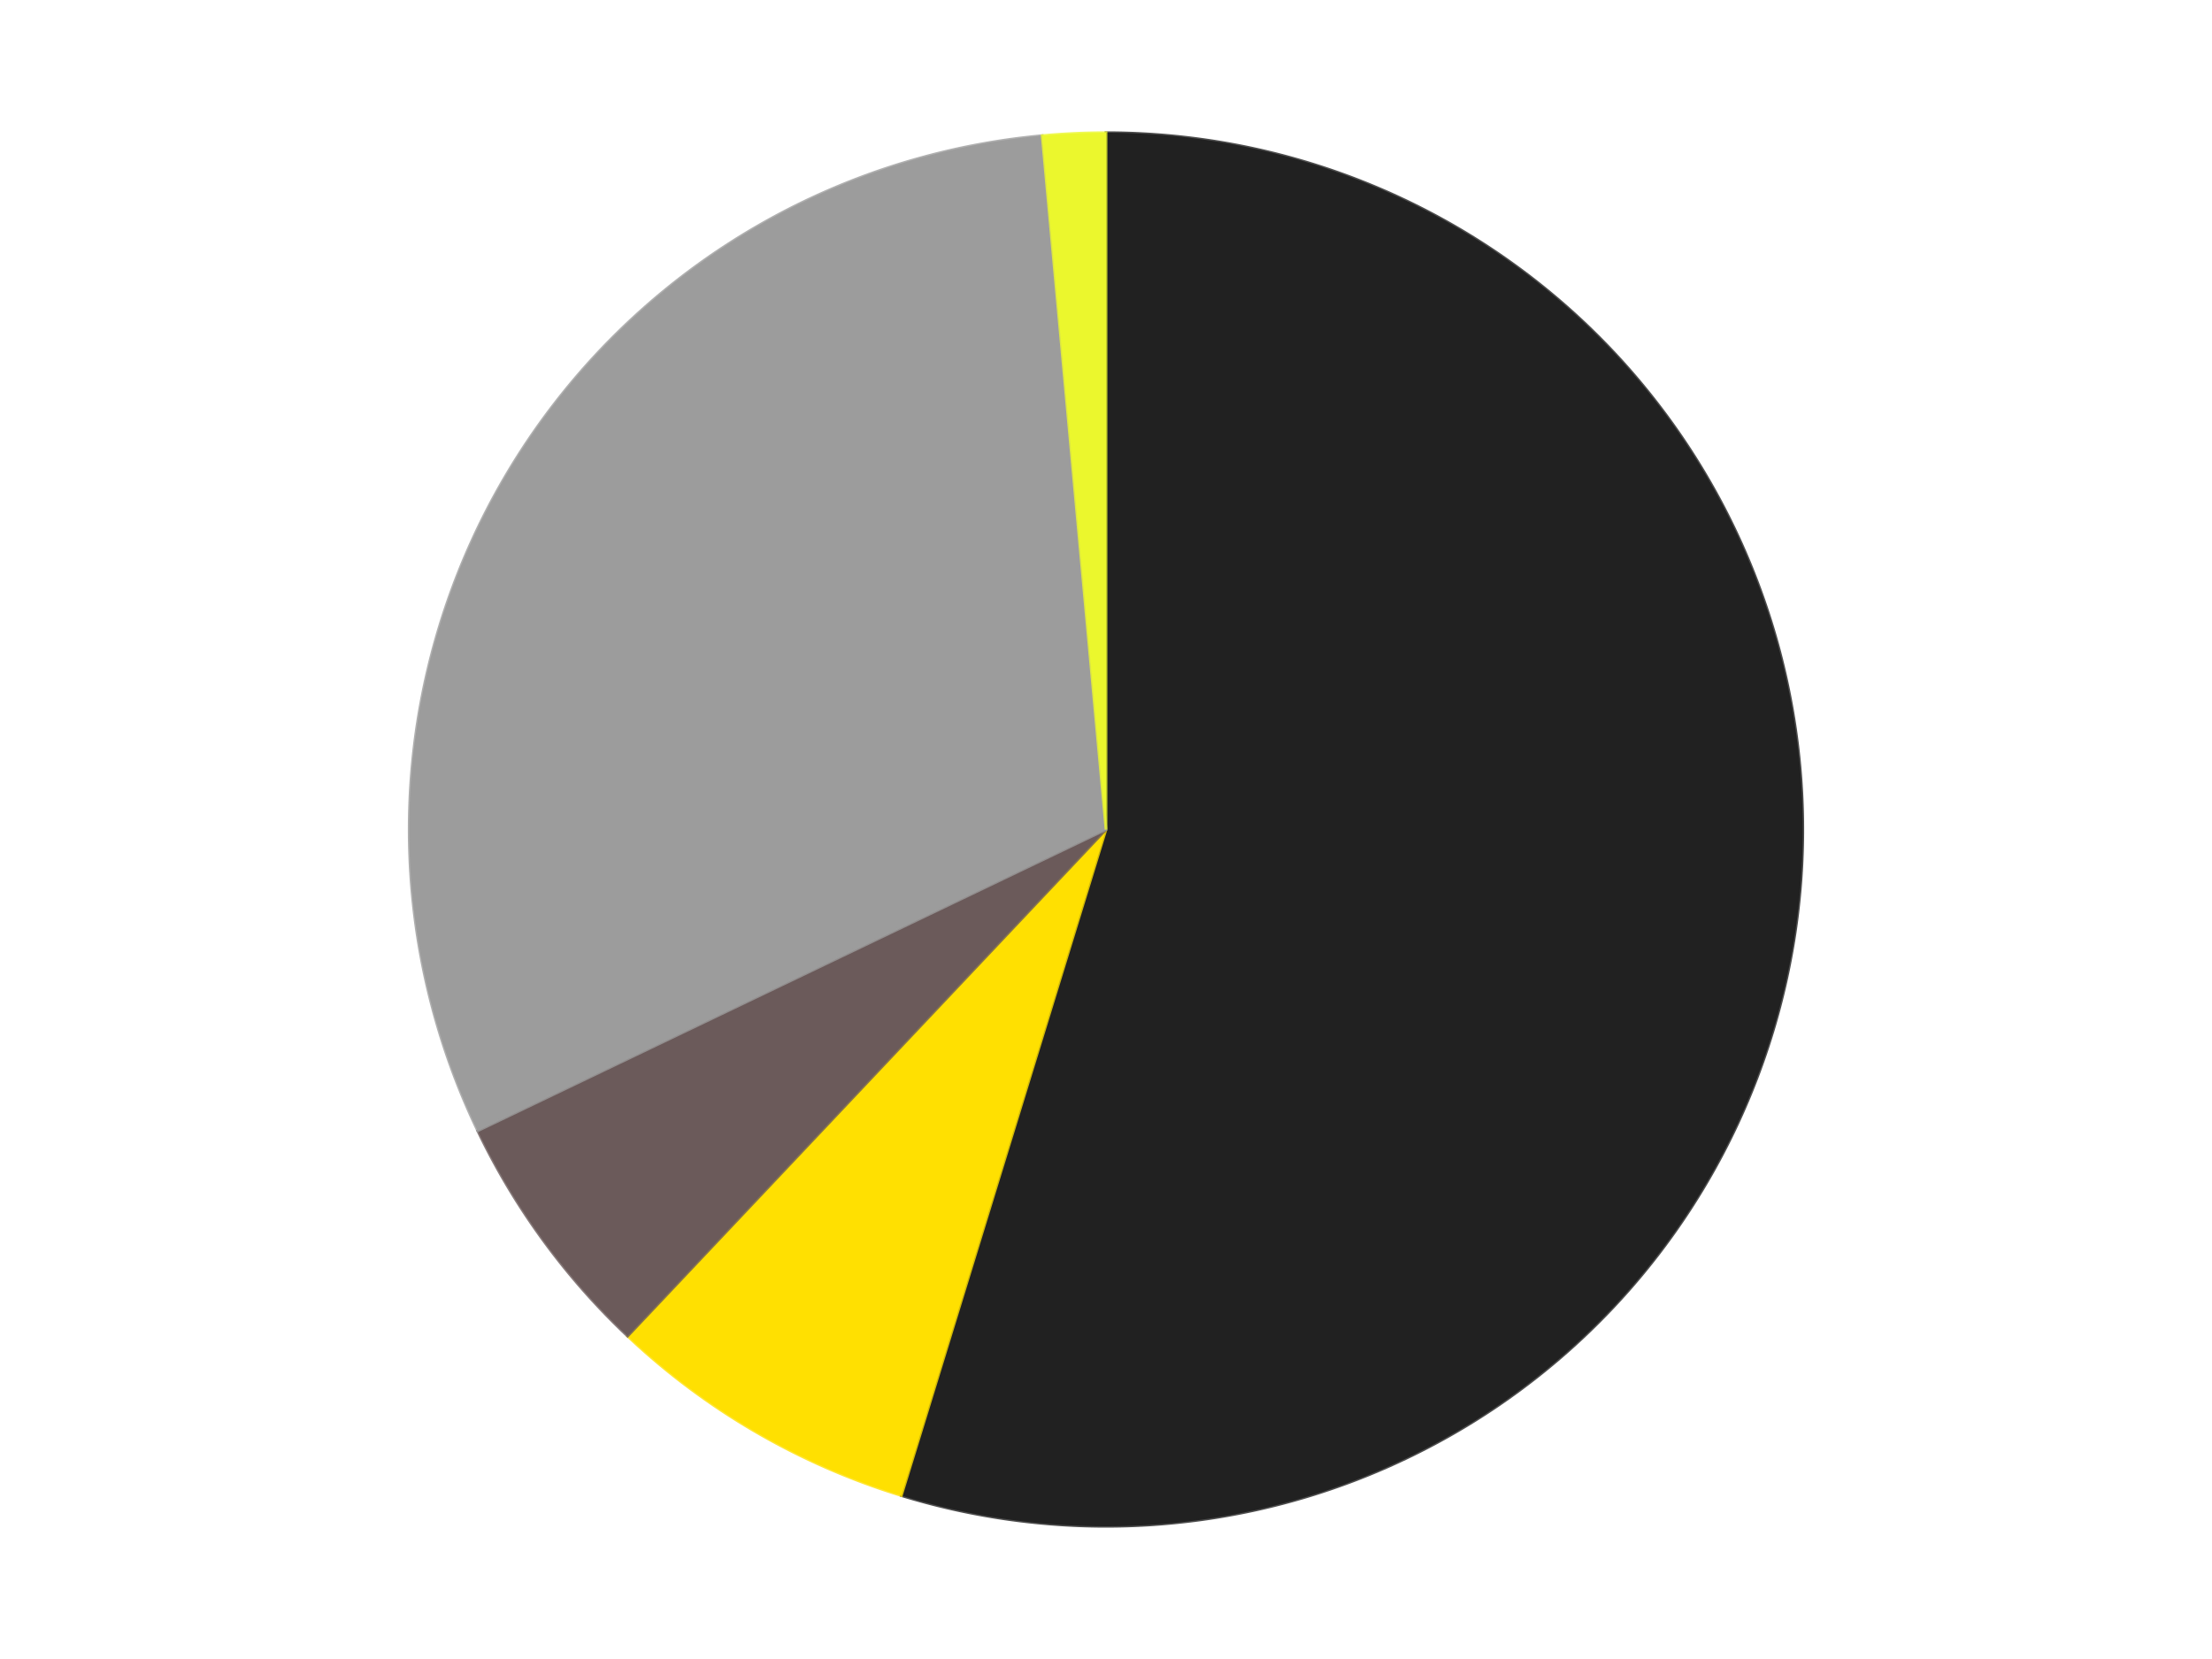
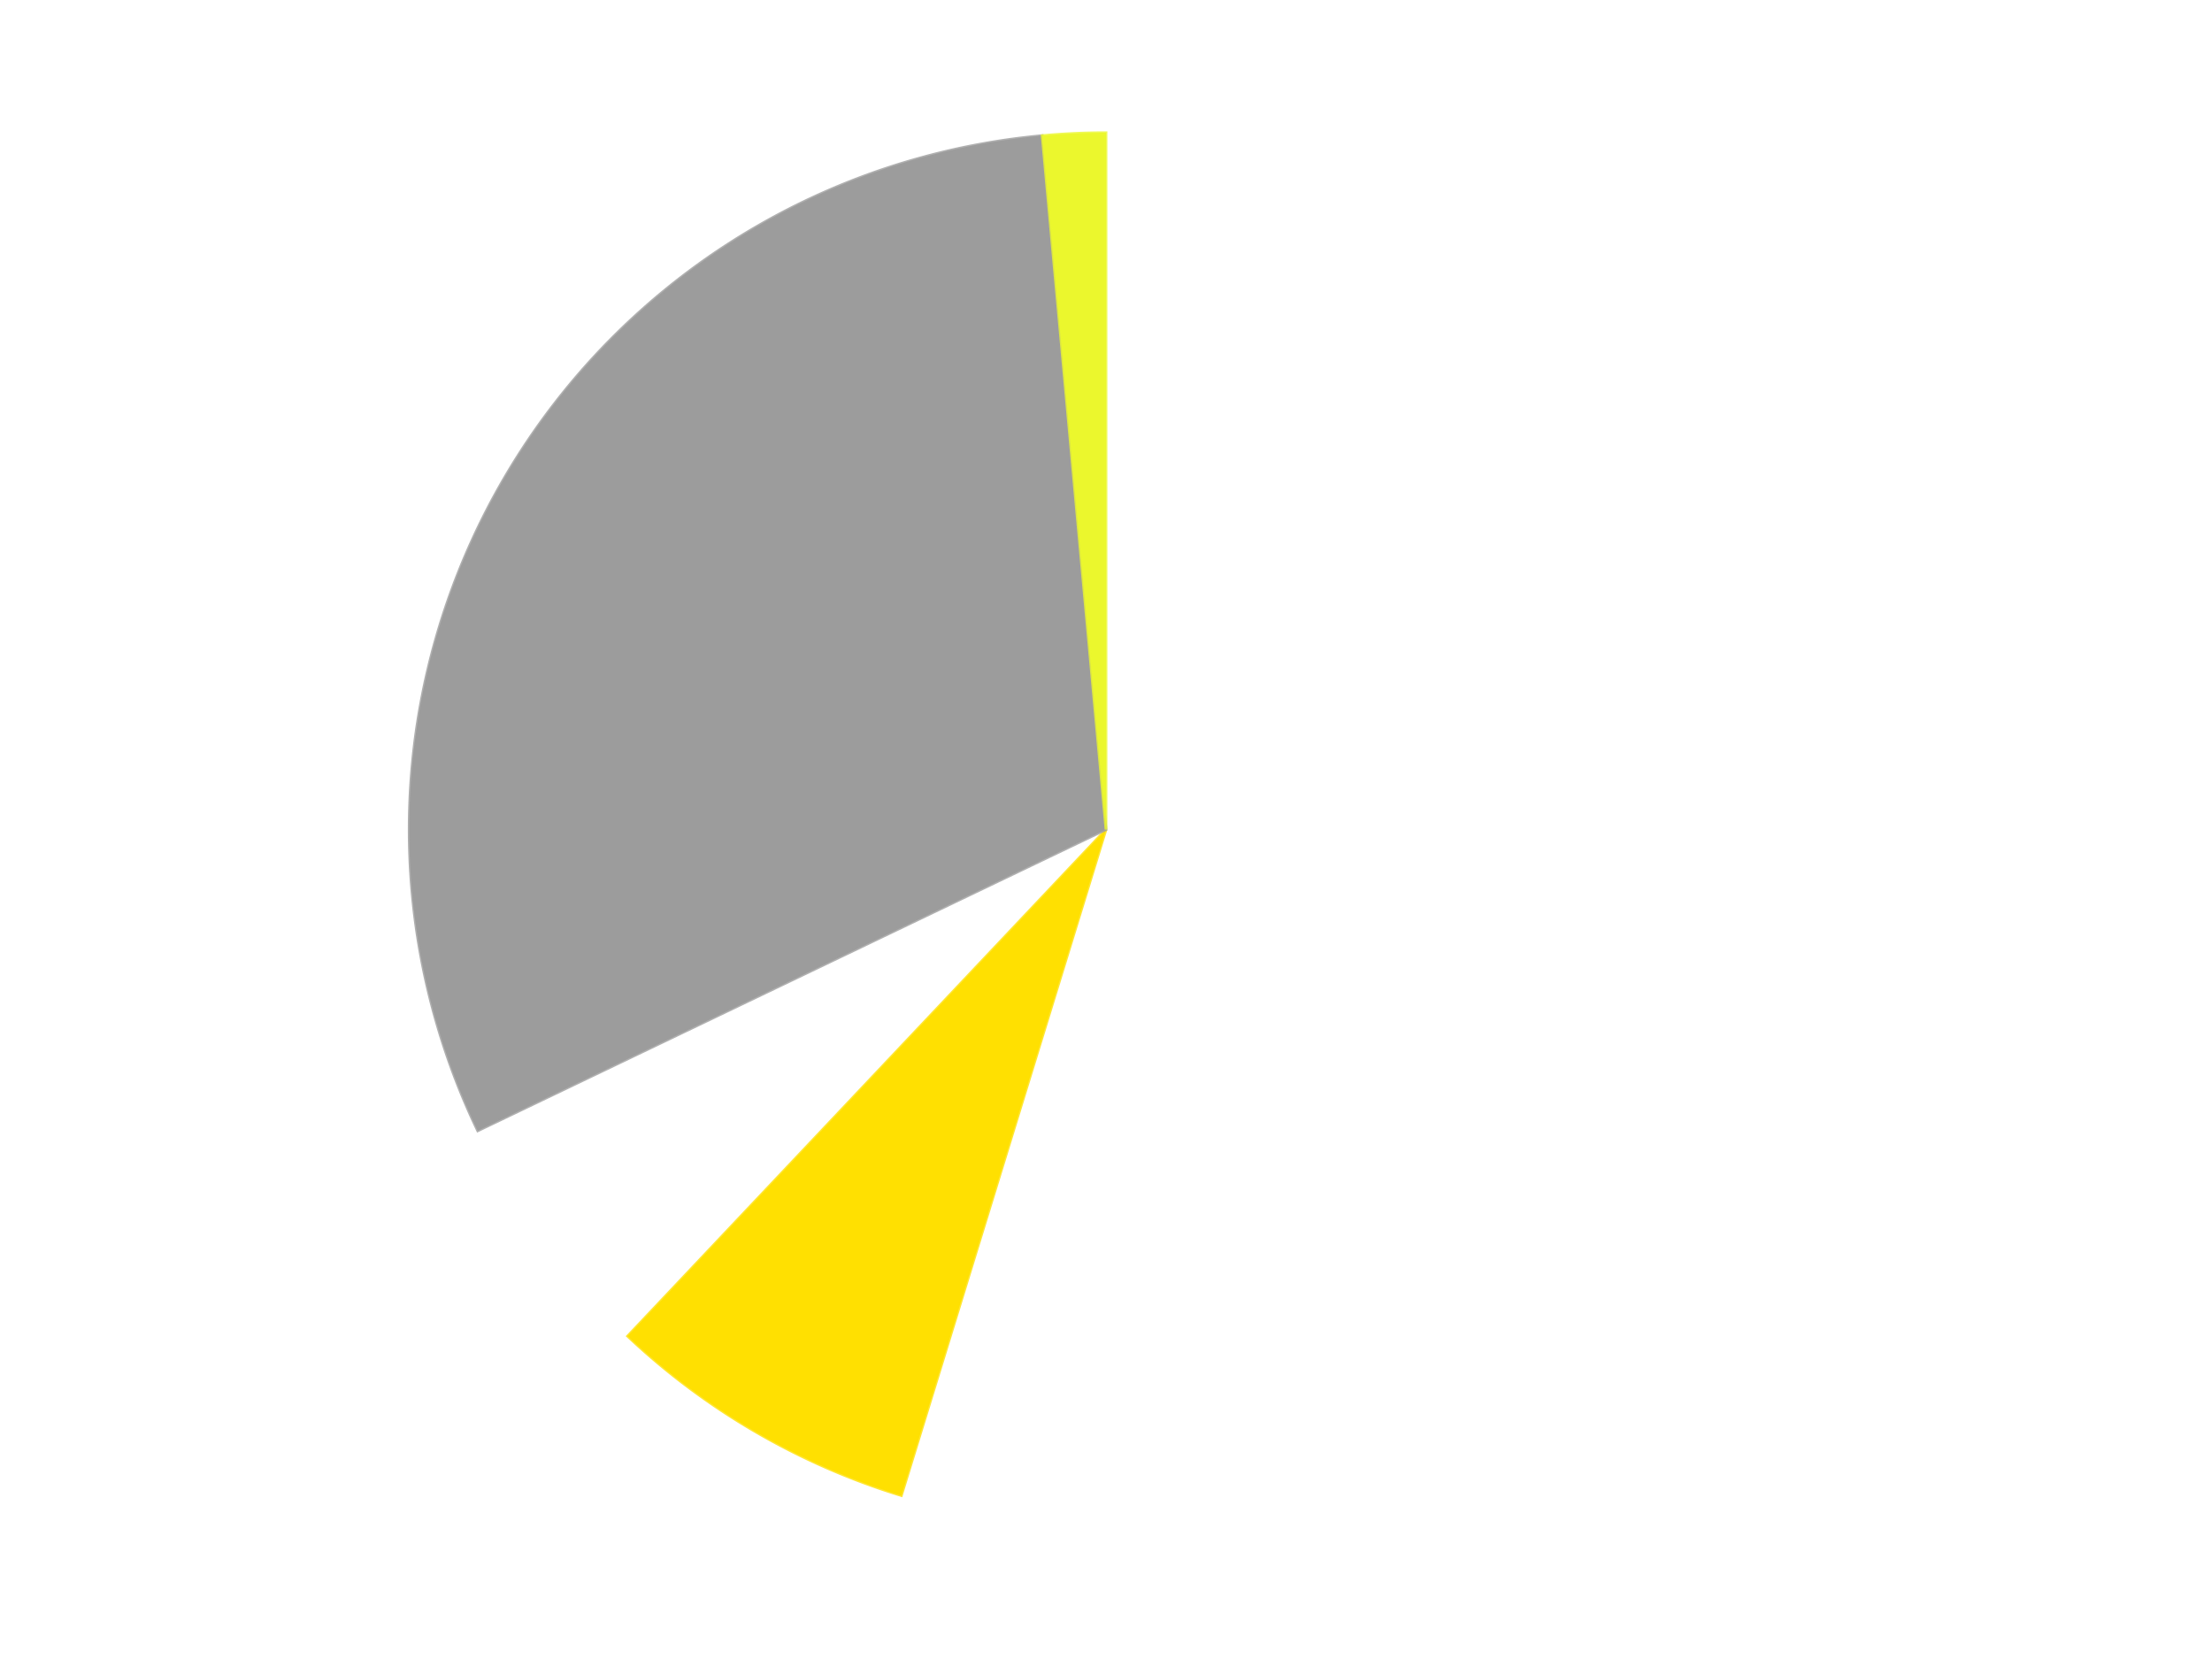
<svg xmlns="http://www.w3.org/2000/svg" xmlns:xlink="http://www.w3.org/1999/xlink" id="chart-172fd5ae-a407-4dbd-9031-b675d6063b26" class="pygal-chart" viewBox="0 0 800 600">
  <defs>
    <style type="text/css">#chart-172fd5ae-a407-4dbd-9031-b675d6063b26{-webkit-user-select:none;-webkit-font-smoothing:antialiased;font-family:Consolas,"Liberation Mono",Menlo,Courier,monospace}#chart-172fd5ae-a407-4dbd-9031-b675d6063b26 .title{font-family:Consolas,"Liberation Mono",Menlo,Courier,monospace;font-size:16px}#chart-172fd5ae-a407-4dbd-9031-b675d6063b26 .legends .legend text{font-family:Consolas,"Liberation Mono",Menlo,Courier,monospace;font-size:14px}#chart-172fd5ae-a407-4dbd-9031-b675d6063b26 .axis text{font-family:Consolas,"Liberation Mono",Menlo,Courier,monospace;font-size:10px}#chart-172fd5ae-a407-4dbd-9031-b675d6063b26 .axis text.major{font-family:Consolas,"Liberation Mono",Menlo,Courier,monospace;font-size:10px}#chart-172fd5ae-a407-4dbd-9031-b675d6063b26 .text-overlay text.value{font-family:Consolas,"Liberation Mono",Menlo,Courier,monospace;font-size:16px}#chart-172fd5ae-a407-4dbd-9031-b675d6063b26 .text-overlay text.label{font-family:Consolas,"Liberation Mono",Menlo,Courier,monospace;font-size:10px}#chart-172fd5ae-a407-4dbd-9031-b675d6063b26 .tooltip{font-family:Consolas,"Liberation Mono",Menlo,Courier,monospace;font-size:14px}#chart-172fd5ae-a407-4dbd-9031-b675d6063b26 text.no_data{font-family:Consolas,"Liberation Mono",Menlo,Courier,monospace;font-size:64px}
#chart-172fd5ae-a407-4dbd-9031-b675d6063b26{background-color:transparent}#chart-172fd5ae-a407-4dbd-9031-b675d6063b26 path,#chart-172fd5ae-a407-4dbd-9031-b675d6063b26 line,#chart-172fd5ae-a407-4dbd-9031-b675d6063b26 rect,#chart-172fd5ae-a407-4dbd-9031-b675d6063b26 circle{-webkit-transition:150ms;-moz-transition:150ms;transition:150ms}#chart-172fd5ae-a407-4dbd-9031-b675d6063b26 .graph &gt; .background{fill:transparent}#chart-172fd5ae-a407-4dbd-9031-b675d6063b26 .plot &gt; .background{fill:transparent}#chart-172fd5ae-a407-4dbd-9031-b675d6063b26 .graph{fill:rgba(0,0,0,.87)}#chart-172fd5ae-a407-4dbd-9031-b675d6063b26 text.no_data{fill:rgba(0,0,0,1)}#chart-172fd5ae-a407-4dbd-9031-b675d6063b26 .title{fill:rgba(0,0,0,1)}#chart-172fd5ae-a407-4dbd-9031-b675d6063b26 .legends .legend text{fill:rgba(0,0,0,.87)}#chart-172fd5ae-a407-4dbd-9031-b675d6063b26 .legends .legend:hover text{fill:rgba(0,0,0,1)}#chart-172fd5ae-a407-4dbd-9031-b675d6063b26 .axis .line{stroke:rgba(0,0,0,1)}#chart-172fd5ae-a407-4dbd-9031-b675d6063b26 .axis .guide.line{stroke:rgba(0,0,0,.54)}#chart-172fd5ae-a407-4dbd-9031-b675d6063b26 .axis .major.line{stroke:rgba(0,0,0,.87)}#chart-172fd5ae-a407-4dbd-9031-b675d6063b26 .axis text.major{fill:rgba(0,0,0,1)}#chart-172fd5ae-a407-4dbd-9031-b675d6063b26 .axis.y .guides:hover .guide.line,#chart-172fd5ae-a407-4dbd-9031-b675d6063b26 .line-graph .axis.x .guides:hover .guide.line,#chart-172fd5ae-a407-4dbd-9031-b675d6063b26 .stackedline-graph .axis.x .guides:hover .guide.line,#chart-172fd5ae-a407-4dbd-9031-b675d6063b26 .xy-graph .axis.x .guides:hover .guide.line{stroke:rgba(0,0,0,1)}#chart-172fd5ae-a407-4dbd-9031-b675d6063b26 .axis .guides:hover text{fill:rgba(0,0,0,1)}#chart-172fd5ae-a407-4dbd-9031-b675d6063b26 .reactive{fill-opacity:1.0;stroke-opacity:.8;stroke-width:1}#chart-172fd5ae-a407-4dbd-9031-b675d6063b26 .ci{stroke:rgba(0,0,0,.87)}#chart-172fd5ae-a407-4dbd-9031-b675d6063b26 .reactive.active,#chart-172fd5ae-a407-4dbd-9031-b675d6063b26 .active .reactive{fill-opacity:0.6;stroke-opacity:.9;stroke-width:4}#chart-172fd5ae-a407-4dbd-9031-b675d6063b26 .ci .reactive.active{stroke-width:1.5}#chart-172fd5ae-a407-4dbd-9031-b675d6063b26 .series text{fill:rgba(0,0,0,1)}#chart-172fd5ae-a407-4dbd-9031-b675d6063b26 .tooltip rect{fill:transparent;stroke:rgba(0,0,0,1);-webkit-transition:opacity 150ms;-moz-transition:opacity 150ms;transition:opacity 150ms}#chart-172fd5ae-a407-4dbd-9031-b675d6063b26 .tooltip .label{fill:rgba(0,0,0,.87)}#chart-172fd5ae-a407-4dbd-9031-b675d6063b26 .tooltip .label{fill:rgba(0,0,0,.87)}#chart-172fd5ae-a407-4dbd-9031-b675d6063b26 .tooltip .legend{font-size:.8em;fill:rgba(0,0,0,.54)}#chart-172fd5ae-a407-4dbd-9031-b675d6063b26 .tooltip .x_label{font-size:.6em;fill:rgba(0,0,0,1)}#chart-172fd5ae-a407-4dbd-9031-b675d6063b26 .tooltip .xlink{font-size:.5em;text-decoration:underline}#chart-172fd5ae-a407-4dbd-9031-b675d6063b26 .tooltip .value{font-size:1.5em}#chart-172fd5ae-a407-4dbd-9031-b675d6063b26 .bound{font-size:.5em}#chart-172fd5ae-a407-4dbd-9031-b675d6063b26 .max-value{font-size:.75em;fill:rgba(0,0,0,.54)}#chart-172fd5ae-a407-4dbd-9031-b675d6063b26 .map-element{fill:transparent;stroke:rgba(0,0,0,.54) !important}#chart-172fd5ae-a407-4dbd-9031-b675d6063b26 .map-element .reactive{fill-opacity:inherit;stroke-opacity:inherit}#chart-172fd5ae-a407-4dbd-9031-b675d6063b26 .color-0,#chart-172fd5ae-a407-4dbd-9031-b675d6063b26 .color-0 a:visited{stroke:#F44336;fill:#F44336}#chart-172fd5ae-a407-4dbd-9031-b675d6063b26 .color-1,#chart-172fd5ae-a407-4dbd-9031-b675d6063b26 .color-1 a:visited{stroke:#3F51B5;fill:#3F51B5}#chart-172fd5ae-a407-4dbd-9031-b675d6063b26 .color-2,#chart-172fd5ae-a407-4dbd-9031-b675d6063b26 .color-2 a:visited{stroke:#009688;fill:#009688}#chart-172fd5ae-a407-4dbd-9031-b675d6063b26 .color-3,#chart-172fd5ae-a407-4dbd-9031-b675d6063b26 .color-3 a:visited{stroke:#FFC107;fill:#FFC107}#chart-172fd5ae-a407-4dbd-9031-b675d6063b26 .color-4,#chart-172fd5ae-a407-4dbd-9031-b675d6063b26 .color-4 a:visited{stroke:#FF5722;fill:#FF5722}#chart-172fd5ae-a407-4dbd-9031-b675d6063b26 .text-overlay .color-0 text{fill:black}#chart-172fd5ae-a407-4dbd-9031-b675d6063b26 .text-overlay .color-1 text{fill:black}#chart-172fd5ae-a407-4dbd-9031-b675d6063b26 .text-overlay .color-2 text{fill:black}#chart-172fd5ae-a407-4dbd-9031-b675d6063b26 .text-overlay .color-3 text{fill:black}#chart-172fd5ae-a407-4dbd-9031-b675d6063b26 .text-overlay .color-4 text{fill:black}
#chart-172fd5ae-a407-4dbd-9031-b675d6063b26 text.no_data{text-anchor:middle}#chart-172fd5ae-a407-4dbd-9031-b675d6063b26 .guide.line{fill:none}#chart-172fd5ae-a407-4dbd-9031-b675d6063b26 .centered{text-anchor:middle}#chart-172fd5ae-a407-4dbd-9031-b675d6063b26 .title{text-anchor:middle}#chart-172fd5ae-a407-4dbd-9031-b675d6063b26 .legends .legend text{fill-opacity:1}#chart-172fd5ae-a407-4dbd-9031-b675d6063b26 .axis.x text{text-anchor:middle}#chart-172fd5ae-a407-4dbd-9031-b675d6063b26 .axis.x:not(.web) text[transform]{text-anchor:start}#chart-172fd5ae-a407-4dbd-9031-b675d6063b26 .axis.x:not(.web) text[transform].backwards{text-anchor:end}#chart-172fd5ae-a407-4dbd-9031-b675d6063b26 .axis.y text{text-anchor:end}#chart-172fd5ae-a407-4dbd-9031-b675d6063b26 .axis.y text[transform].backwards{text-anchor:start}#chart-172fd5ae-a407-4dbd-9031-b675d6063b26 .axis.y2 text{text-anchor:start}#chart-172fd5ae-a407-4dbd-9031-b675d6063b26 .axis.y2 text[transform].backwards{text-anchor:end}#chart-172fd5ae-a407-4dbd-9031-b675d6063b26 .axis .guide.line{stroke-dasharray:4,4;stroke:black}#chart-172fd5ae-a407-4dbd-9031-b675d6063b26 .axis .major.guide.line{stroke-dasharray:6,6;stroke:black}#chart-172fd5ae-a407-4dbd-9031-b675d6063b26 .horizontal .axis.y .guide.line,#chart-172fd5ae-a407-4dbd-9031-b675d6063b26 .horizontal .axis.y2 .guide.line,#chart-172fd5ae-a407-4dbd-9031-b675d6063b26 .vertical .axis.x .guide.line{opacity:0}#chart-172fd5ae-a407-4dbd-9031-b675d6063b26 .horizontal .axis.always_show .guide.line,#chart-172fd5ae-a407-4dbd-9031-b675d6063b26 .vertical .axis.always_show .guide.line{opacity:1 !important}#chart-172fd5ae-a407-4dbd-9031-b675d6063b26 .axis.y .guides:hover .guide.line,#chart-172fd5ae-a407-4dbd-9031-b675d6063b26 .axis.y2 .guides:hover .guide.line,#chart-172fd5ae-a407-4dbd-9031-b675d6063b26 .axis.x .guides:hover .guide.line{opacity:1}#chart-172fd5ae-a407-4dbd-9031-b675d6063b26 .axis .guides:hover text{opacity:1}#chart-172fd5ae-a407-4dbd-9031-b675d6063b26 .nofill{fill:none}#chart-172fd5ae-a407-4dbd-9031-b675d6063b26 .subtle-fill{fill-opacity:.2}#chart-172fd5ae-a407-4dbd-9031-b675d6063b26 .dot{stroke-width:1px;fill-opacity:1;stroke-opacity:1}#chart-172fd5ae-a407-4dbd-9031-b675d6063b26 .dot.active{stroke-width:5px}#chart-172fd5ae-a407-4dbd-9031-b675d6063b26 .dot.negative{fill:transparent}#chart-172fd5ae-a407-4dbd-9031-b675d6063b26 text,#chart-172fd5ae-a407-4dbd-9031-b675d6063b26 tspan{stroke:none !important}#chart-172fd5ae-a407-4dbd-9031-b675d6063b26 .series text.active{opacity:1}#chart-172fd5ae-a407-4dbd-9031-b675d6063b26 .tooltip rect{fill-opacity:.95;stroke-width:.5}#chart-172fd5ae-a407-4dbd-9031-b675d6063b26 .tooltip text{fill-opacity:1}#chart-172fd5ae-a407-4dbd-9031-b675d6063b26 .showable{visibility:hidden}#chart-172fd5ae-a407-4dbd-9031-b675d6063b26 .showable.shown{visibility:visible}#chart-172fd5ae-a407-4dbd-9031-b675d6063b26 .gauge-background{fill:rgba(229,229,229,1);stroke:none}#chart-172fd5ae-a407-4dbd-9031-b675d6063b26 .bg-lines{stroke:transparent;stroke-width:2px}</style>
    <script type="text/javascript">window.pygal = window.pygal || {};window.pygal.config = window.pygal.config || {};window.pygal.config['172fd5ae-a407-4dbd-9031-b675d6063b26'] = {"allow_interruptions": false, "box_mode": "extremes", "classes": ["pygal-chart"], "css": ["file://style.css", "file://graph.css"], "defs": [], "disable_xml_declaration": false, "dots_size": 2.5, "dynamic_print_values": false, "explicit_size": false, "fill": false, "force_uri_protocol": "https", "formatter": null, "half_pie": false, "height": 600, "include_x_axis": false, "inner_radius": 0, "interpolate": null, "interpolation_parameters": {}, "interpolation_precision": 250, "inverse_y_axis": false, "js": ["//kozea.github.io/pygal.js/2.0.x/pygal-tooltips.min.js"], "legend_at_bottom": false, "legend_at_bottom_columns": null, "legend_box_size": 12, "logarithmic": false, "margin": 20, "margin_bottom": null, "margin_left": null, "margin_right": null, "margin_top": null, "max_scale": 16, "min_scale": 4, "missing_value_fill_truncation": "x", "no_data_text": "No data", "no_prefix": false, "order_min": null, "pretty_print": false, "print_labels": false, "print_values": false, "print_values_position": "center", "print_zeroes": true, "range": null, "rounded_bars": null, "secondary_range": null, "show_dots": true, "show_legend": false, "show_minor_x_labels": true, "show_minor_y_labels": true, "show_only_major_dots": false, "show_x_guides": false, "show_x_labels": true, "show_y_guides": true, "show_y_labels": true, "spacing": 10, "stack_from_top": false, "strict": false, "stroke": true, "stroke_style": null, "style": {"background": "transparent", "ci_colors": [], "colors": ["#F44336", "#3F51B5", "#009688", "#FFC107", "#FF5722", "#9C27B0", "#03A9F4", "#8BC34A", "#FF9800", "#E91E63", "#2196F3", "#4CAF50", "#FFEB3B", "#673AB7", "#00BCD4", "#CDDC39", "#9E9E9E", "#607D8B"], "dot_opacity": "1", "font_family": "Consolas, \"Liberation Mono\", Menlo, Courier, monospace", "foreground": "rgba(0, 0, 0, .87)", "foreground_strong": "rgba(0, 0, 0, 1)", "foreground_subtle": "rgba(0, 0, 0, .54)", "guide_stroke_color": "black", "guide_stroke_dasharray": "4,4", "label_font_family": "Consolas, \"Liberation Mono\", Menlo, Courier, monospace", "label_font_size": 10, "legend_font_family": "Consolas, \"Liberation Mono\", Menlo, Courier, monospace", "legend_font_size": 14, "major_guide_stroke_color": "black", "major_guide_stroke_dasharray": "6,6", "major_label_font_family": "Consolas, \"Liberation Mono\", Menlo, Courier, monospace", "major_label_font_size": 10, "no_data_font_family": "Consolas, \"Liberation Mono\", Menlo, Courier, monospace", "no_data_font_size": 64, "opacity": "1.0", "opacity_hover": "0.6", "plot_background": "transparent", "stroke_opacity": ".8", "stroke_opacity_hover": ".9", "stroke_width": "1", "stroke_width_hover": "4", "title_font_family": "Consolas, \"Liberation Mono\", Menlo, Courier, monospace", "title_font_size": 16, "tooltip_font_family": "Consolas, \"Liberation Mono\", Menlo, Courier, monospace", "tooltip_font_size": 14, "transition": "150ms", "value_background": "rgba(229, 229, 229, 1)", "value_colors": [], "value_font_family": "Consolas, \"Liberation Mono\", Menlo, Courier, monospace", "value_font_size": 16, "value_label_font_family": "Consolas, \"Liberation Mono\", Menlo, Courier, monospace", "value_label_font_size": 10}, "title": null, "tooltip_border_radius": 0, "tooltip_fancy_mode": true, "truncate_label": null, "truncate_legend": null, "width": 800, "x_label_rotation": 0, "x_labels": null, "x_labels_major": null, "x_labels_major_count": null, "x_labels_major_every": null, "x_title": null, "xrange": null, "y_label_rotation": 0, "y_labels": null, "y_labels_major": null, "y_labels_major_count": null, "y_labels_major_every": null, "y_title": null, "zero": 0, "legends": ["Black", "Yellow", "Dark Gray", "Light Gray", "Trans-Yellow"]}</script>
    <script type="text/javascript" xlink:href="https://kozea.github.io/pygal.js/2.0.x/pygal-tooltips.min.js" />
  </defs>
  <title>Pygal</title>
  <g class="graph pie-graph vertical">
-     <rect x="0" y="0" width="800" height="600" class="background" />
    <g transform="translate(20, 20)" class="plot">
      <rect x="0" y="0" width="760" height="560" class="background" />
      <g class="series serie-0 color-0">
        <g class="slices">
          <g class="slice" style="fill: #212121; stroke: #212121">
-             <path d="M380 28 A252 252 0 1 1 305.985 520.885 L380 280 A0 0 0 1 0 380 280 z" class="slice reactive tooltip-trigger" />
            <desc class="value">75</desc>
            <desc class="x centered">504.6029187470175</desc>
            <desc class="y centered">298.7112971149557</desc>
          </g>
        </g>
      </g>
      <g class="series serie-1 color-1">
        <g class="slices">
          <g class="slice" style="fill: #FFE001; stroke: #FFE001">
            <path d="M305.985 520.885 A252 252 0 0 1 206.989 463.225 L380 280 A0 0 0 0 0 380 280 z" class="slice reactive tooltip-trigger" />
            <desc class="value">10</desc>
            <desc class="x centered">316.583419670344</desc>
            <desc class="y centered">388.87762552192385</desc>
          </g>
        </g>
      </g>
      <g class="series serie-2 color-2">
        <g class="slices">
          <g class="slice" style="fill: #6B5A5A; stroke: #6B5A5A">
-             <path d="M206.989 463.225 A252 252 0 0 1 152.777 388.967 L380 280 A0 0 0 0 0 380 280 z" class="slice reactive tooltip-trigger" />
            <desc class="value">8</desc>
            <desc class="x centered">278.2339581869875</desc>
            <desc class="y centered">354.29450002330043</desc>
          </g>
        </g>
      </g>
      <g class="series serie-3 color-3">
        <g class="slices">
          <g class="slice" style="fill: #9C9C9C; stroke: #9C9C9C">
            <path d="M152.777 388.967 A252 252 0 0 1 356.918 29.059 L380 280 A0 0 0 0 0 380 280 z" class="slice reactive tooltip-trigger" />
            <desc class="value">42</desc>
            <desc class="x centered">270.4024335712176</desc>
            <desc class="y centered">217.83591524932882</desc>
          </g>
        </g>
      </g>
      <g class="series serie-4 color-4">
        <g class="slices">
          <g class="slice" style="fill: #EBF72D; stroke: #EBF72D">
            <path d="M356.918 29.059 A252 252 0 0 1 380 28 L380 280 A0 0 0 0 0 380 280 z" class="slice reactive tooltip-trigger" />
            <desc class="value">2</desc>
            <desc class="x centered">374.2233296139583</desc>
            <desc class="y centered">154.1324899775521</desc>
          </g>
        </g>
      </g>
    </g>
    <g class="titles" />
    <g transform="translate(20, 20)" class="plot overlay">
      <g class="series serie-0 color-0" />
      <g class="series serie-1 color-1" />
      <g class="series serie-2 color-2" />
      <g class="series serie-3 color-3" />
      <g class="series serie-4 color-4" />
    </g>
    <g transform="translate(20, 20)" class="plot text-overlay">
      <g class="series serie-0 color-0" />
      <g class="series serie-1 color-1" />
      <g class="series serie-2 color-2" />
      <g class="series serie-3 color-3" />
      <g class="series serie-4 color-4" />
    </g>
    <g transform="translate(20, 20)" class="plot tooltip-overlay">
      <g transform="translate(0 0)" style="opacity: 0" class="tooltip">
        <rect rx="0" ry="0" width="0" height="0" class="tooltip-box" />
        <g class="text" />
      </g>
    </g>
  </g>
</svg>